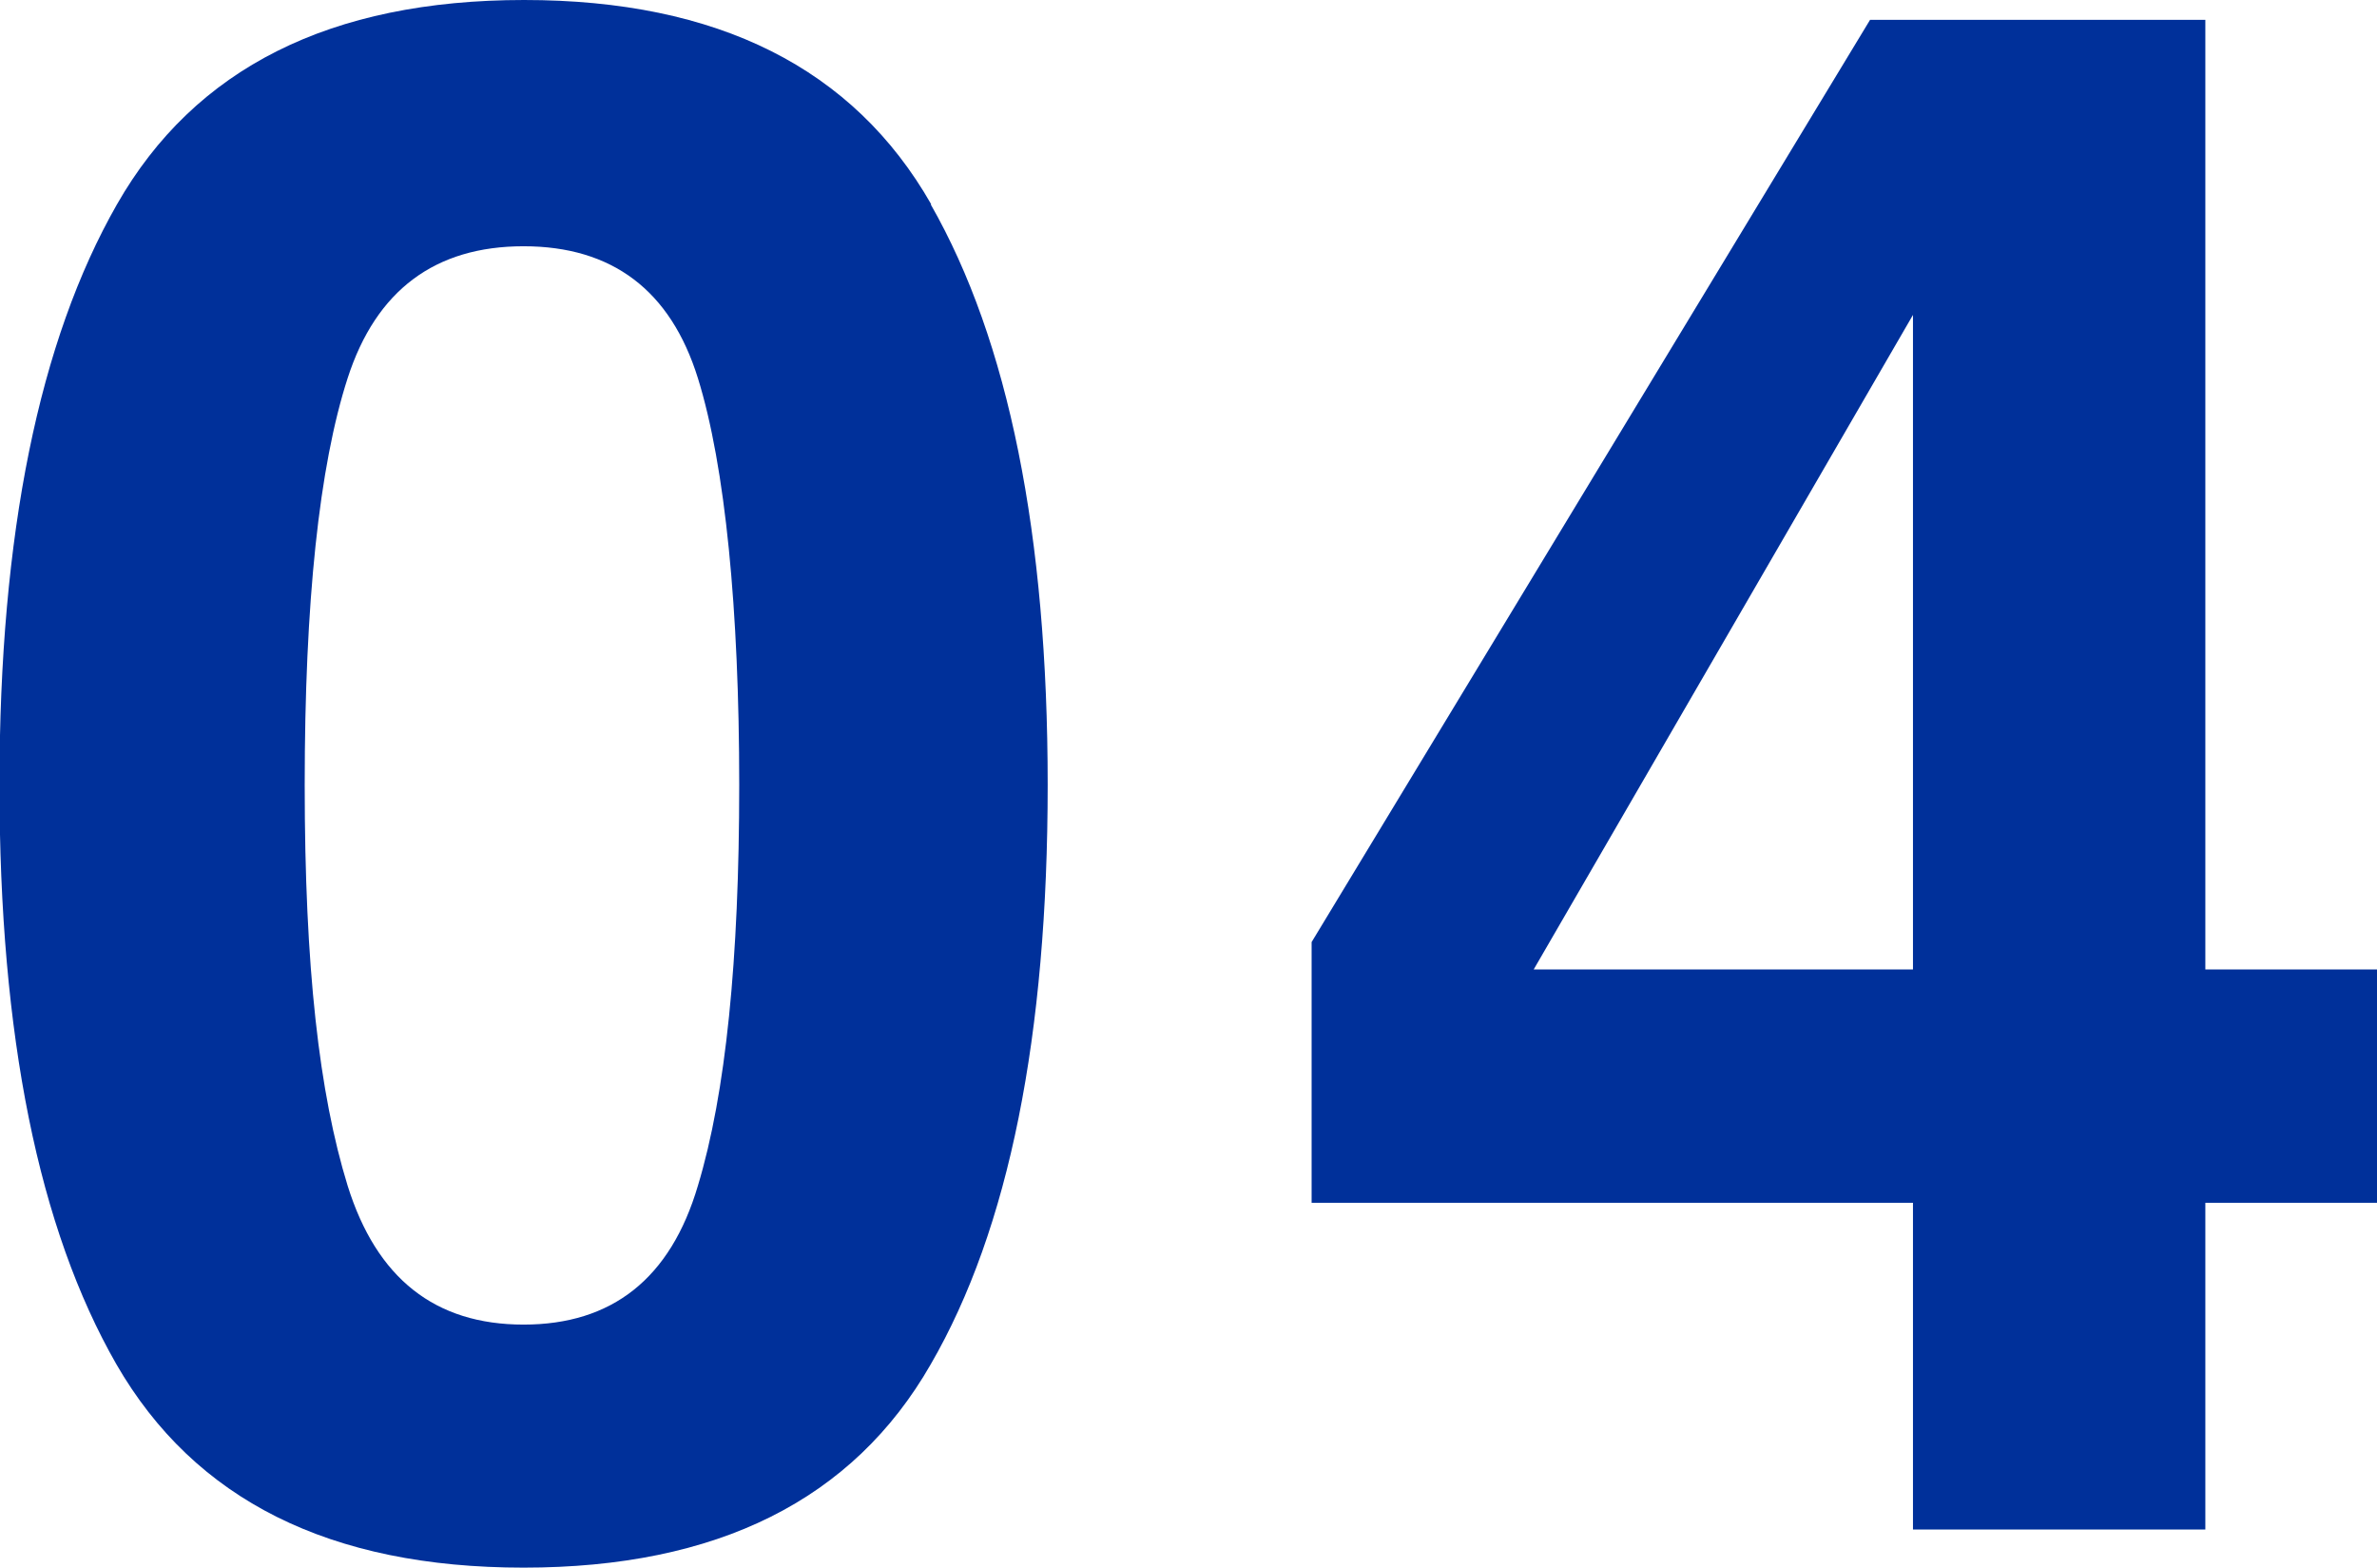
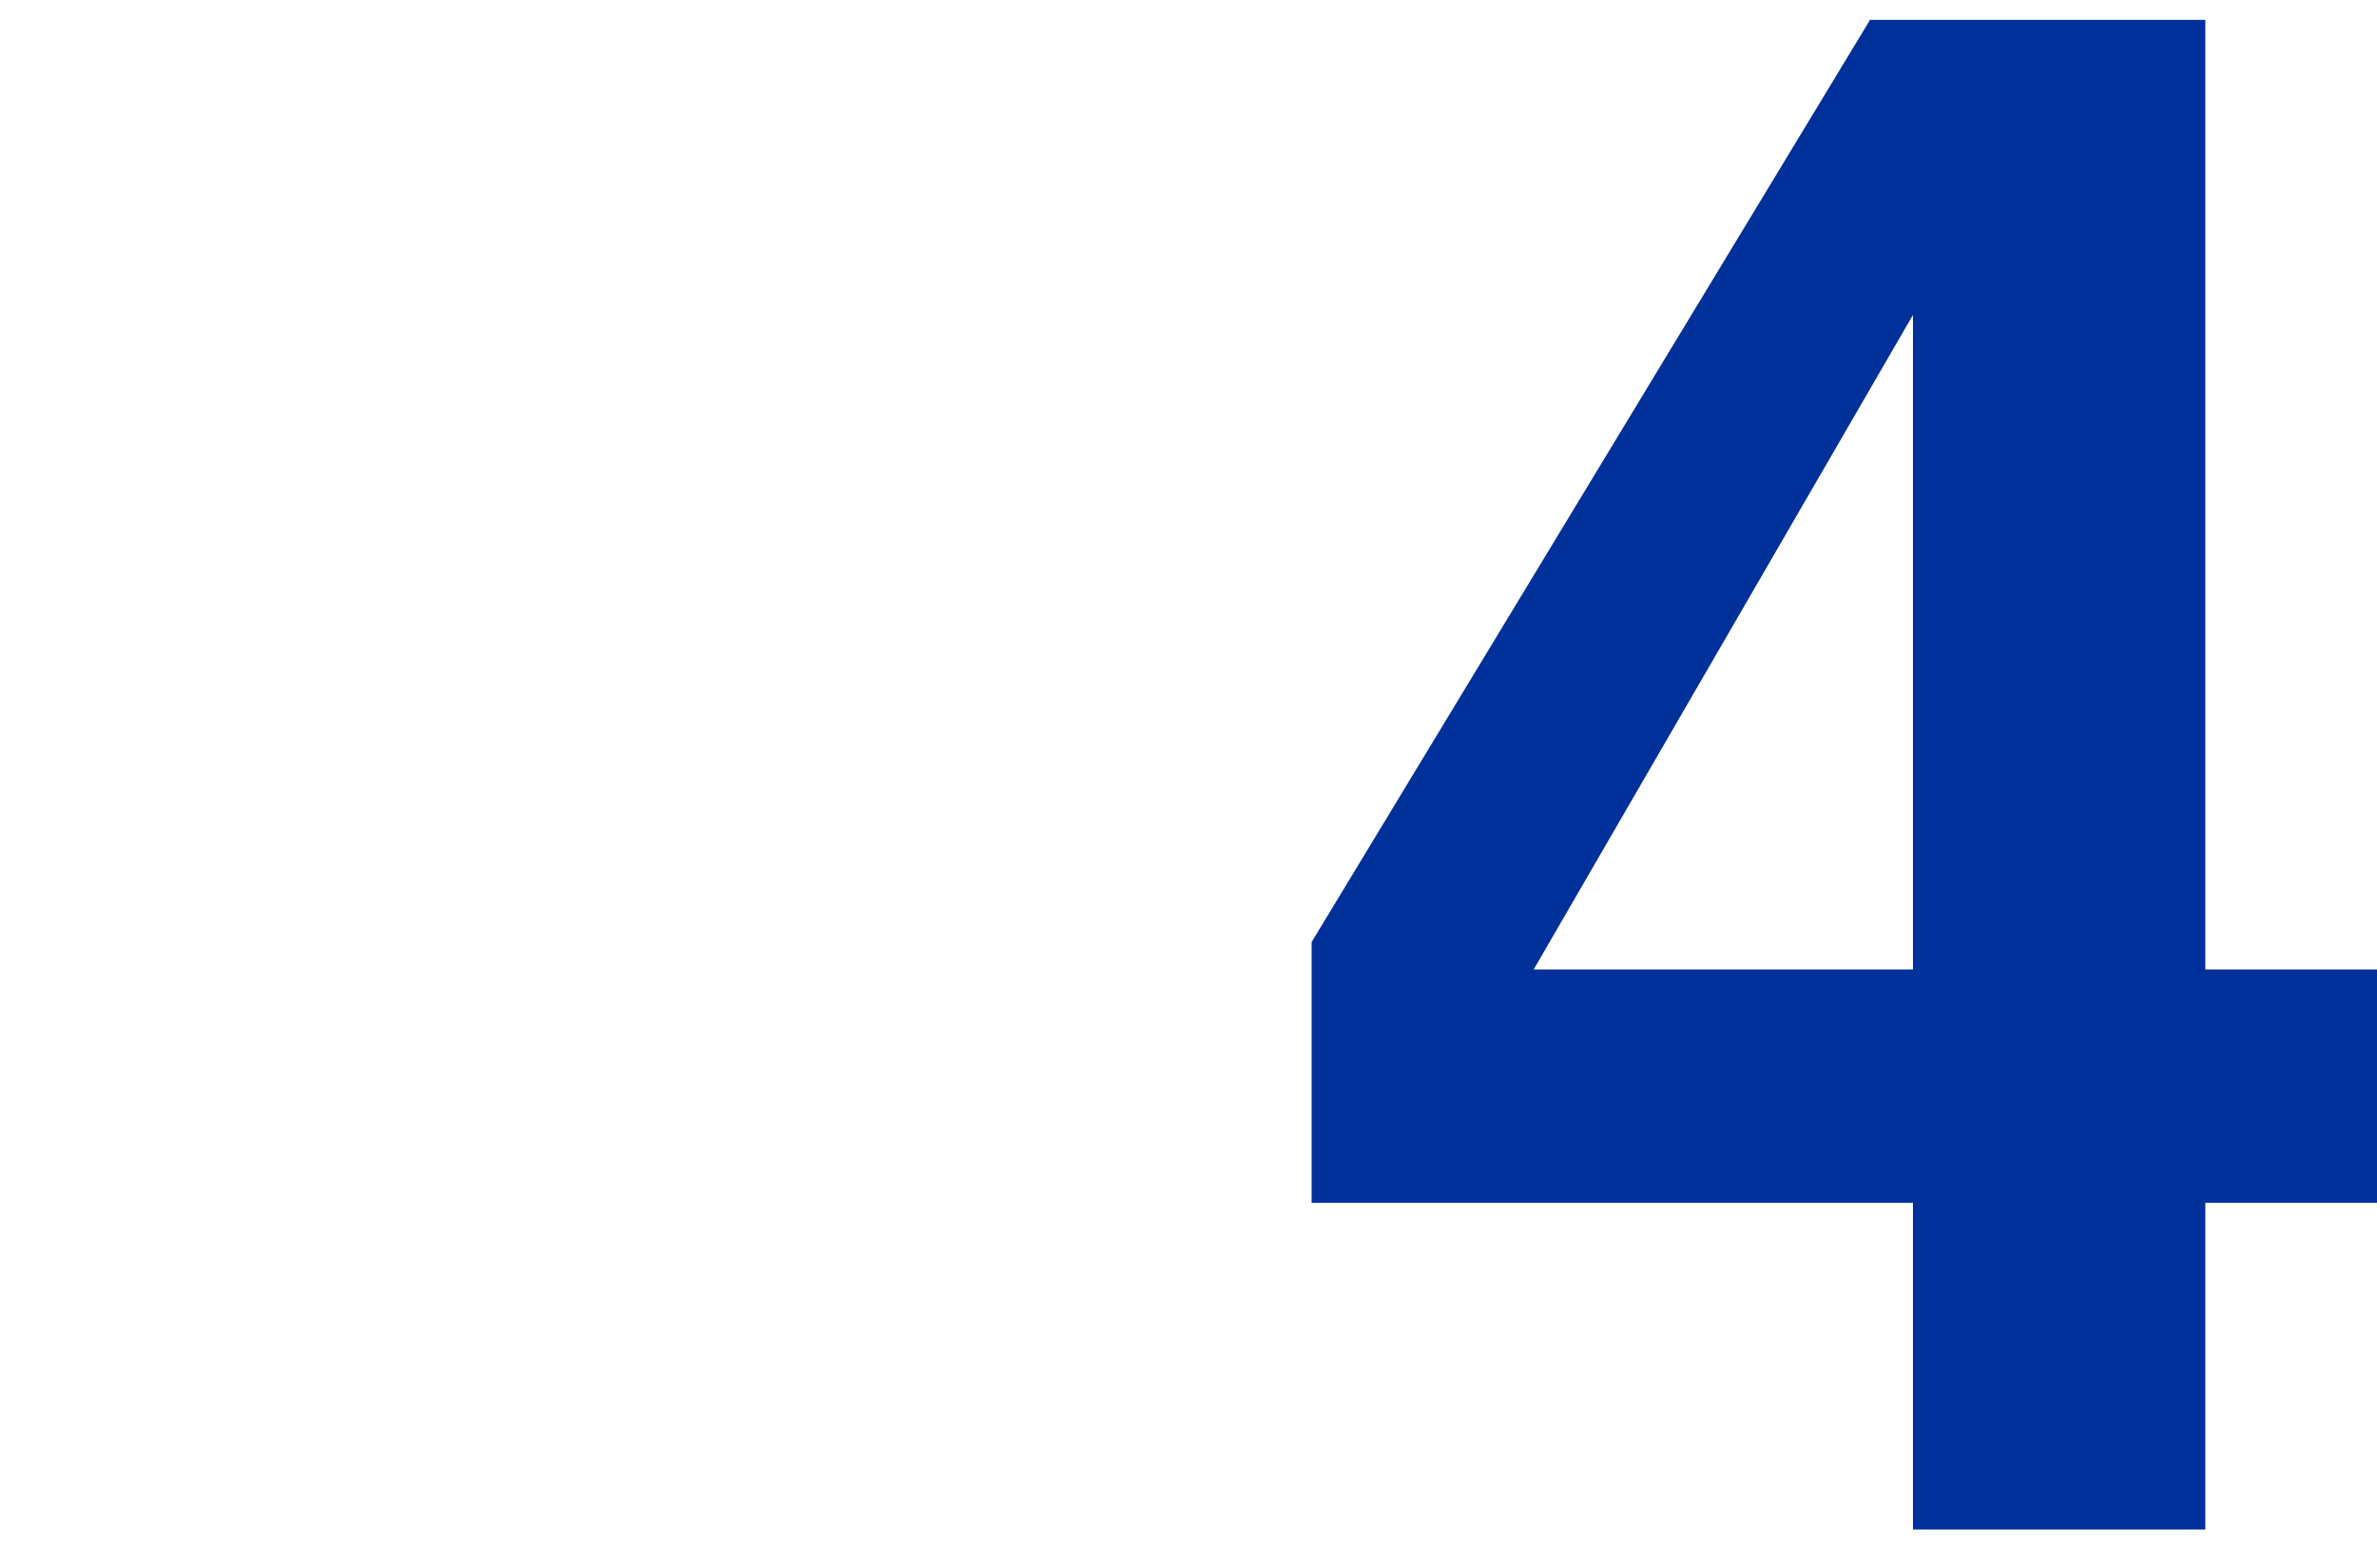
<svg xmlns="http://www.w3.org/2000/svg" id="_レイヤー_2" viewBox="0 0 44.31 29.22">
  <defs>
    <style>.cls-1{fill:#00309a;}</style>
  </defs>
  <g id="_デザイン">
-     <path class="cls-1" d="m17.35,3.81c1.45,2.54,2.18,6.15,2.18,10.82s-.72,8.28-2.18,10.8c-1.45,2.53-3.98,3.79-7.59,3.79s-6.13-1.26-7.59-3.79c-1.45-2.53-2.18-6.12-2.18-10.8S.73,6.35,2.18,3.81C3.63,1.27,6.16,0,9.77,0s6.14,1.27,7.59,3.81ZM6.48,22.1c.54,1.73,1.63,2.59,3.28,2.59s2.74-.86,3.25-2.59c.52-1.72.77-4.21.77-7.47s-.26-5.94-.77-7.58c-.51-1.64-1.6-2.46-3.25-2.46s-2.75.82-3.28,2.46c-.53,1.64-.8,4.17-.8,7.58s.27,5.75.8,7.47Z" />
    <path class="cls-1" d="m44.31,22.42h-3.2v6.09h-5.45v-6.09h-11.21v-4.86L34.86.37h6.25v17.7h3.2v4.36Zm-8.65-4.36V5.87l-7.07,12.2h7.07Z" />
  </g>
</svg>